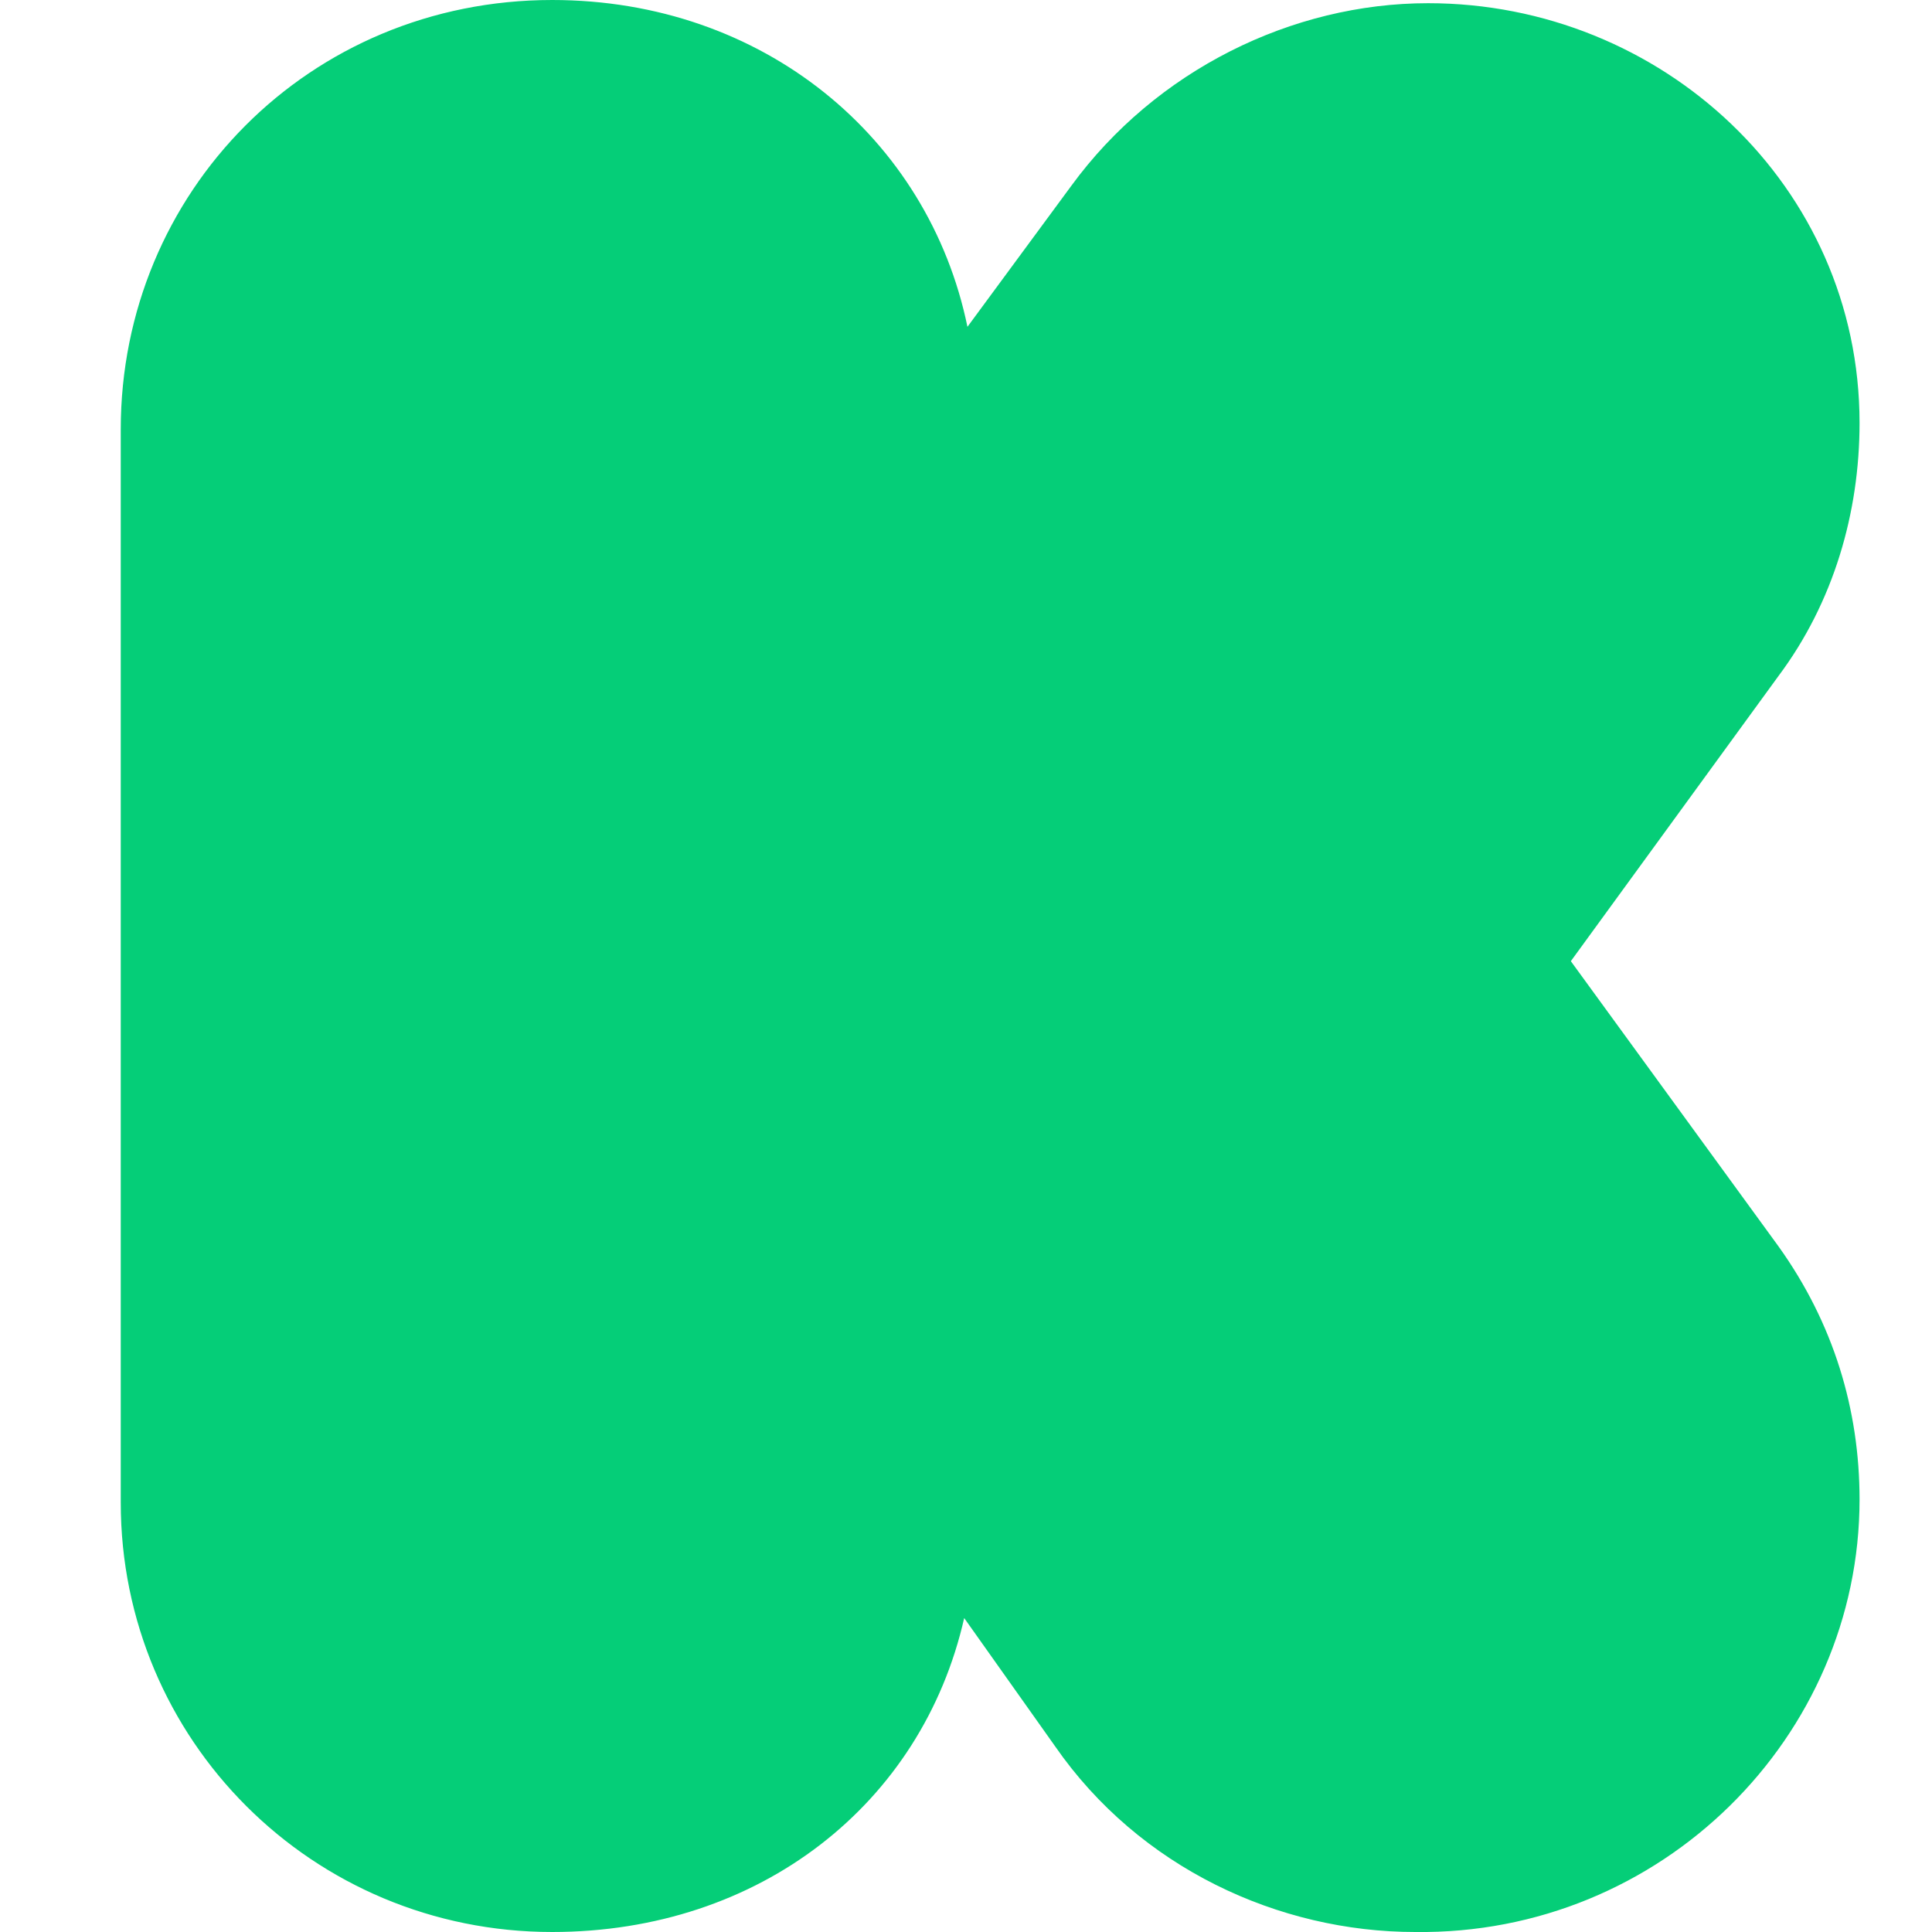
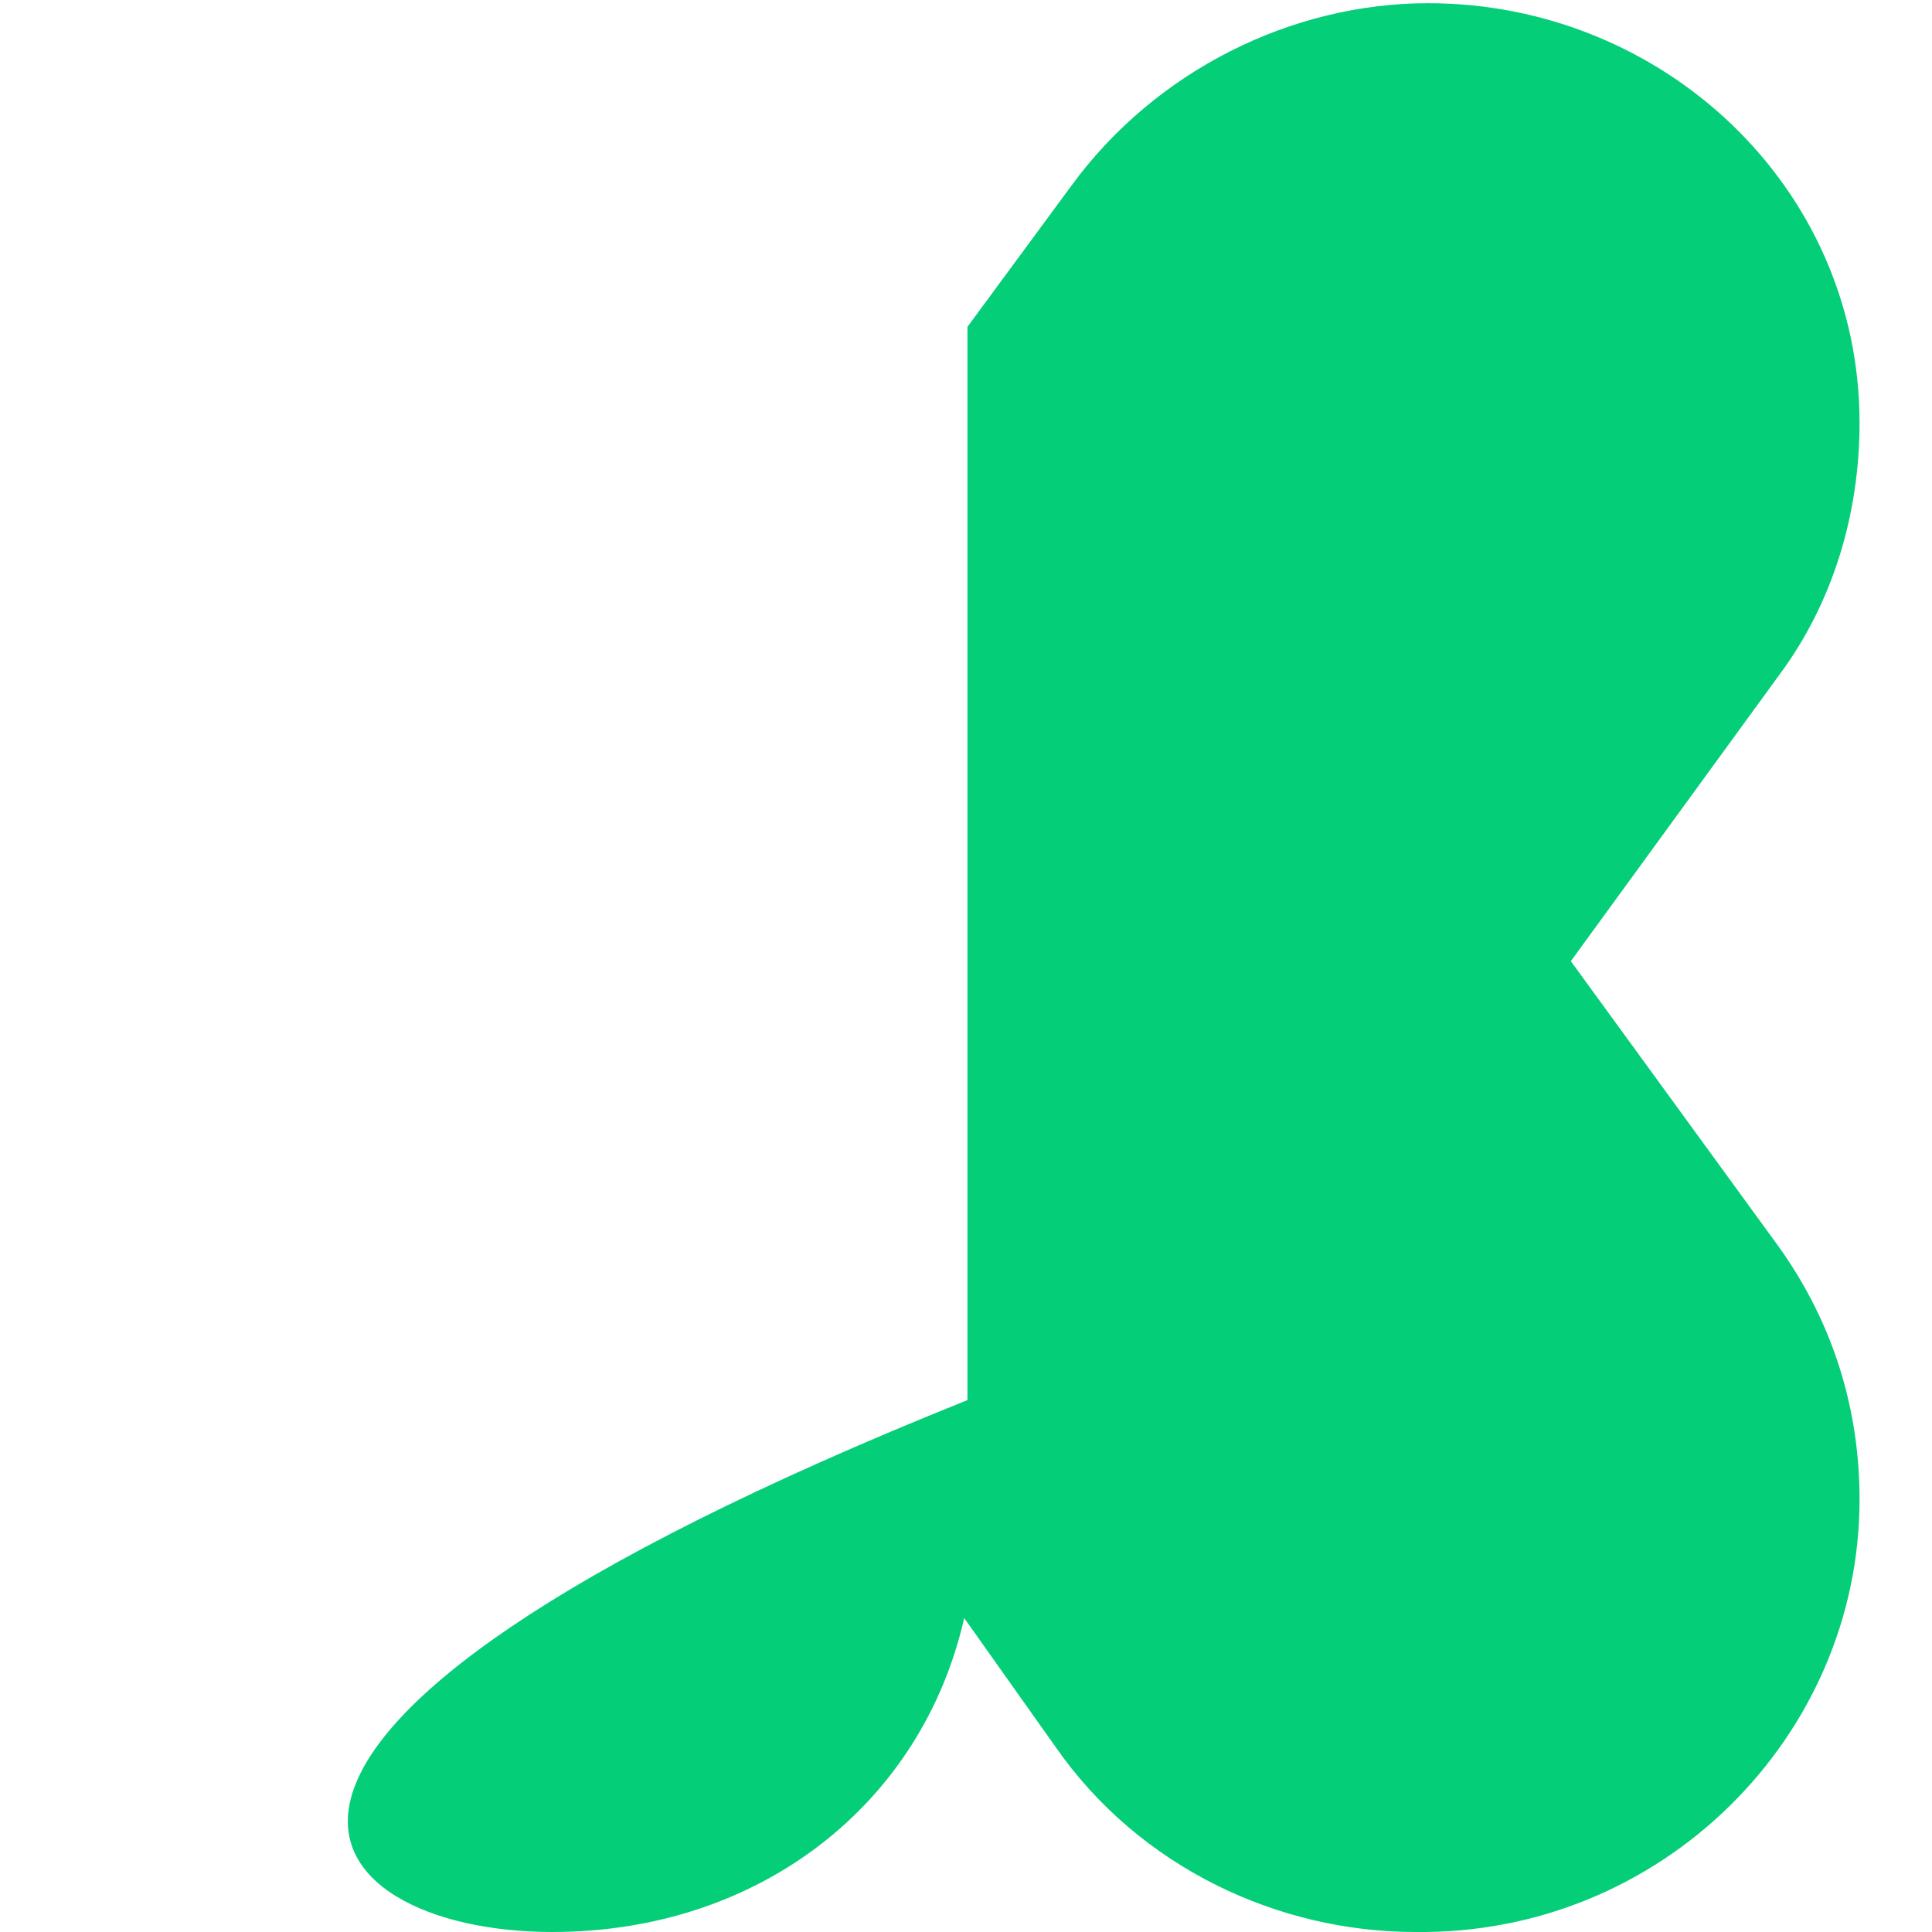
<svg xmlns="http://www.w3.org/2000/svg" width="32" height="32" fill="none">
-   <path fill="#05CE78" d="M30.8 24.835c0-1.486-.43-2.918-1.343-4.192l-3.439-4.723 3.439-4.723c.913-1.22 1.343-2.706 1.343-4.192 0-3.927-3.278-6.952-7.146-6.952-2.257 0-4.514 1.114-5.91 3.025l-1.72 2.335C15.379 2.282 12.639 0 9.146 0 5.116 0 2 3.184 2 7.111v17.777C2 28.815 5.17 32 9.146 32c3.44 0 6.126-2.122 6.824-5.2l1.505 2.123c1.397 2.016 3.707 3.077 5.964 3.077 4.083.053 7.361-3.237 7.361-7.164Z" />
+   <path fill="#05CE78" d="M30.8 24.835c0-1.486-.43-2.918-1.343-4.192l-3.439-4.723 3.439-4.723c.913-1.22 1.343-2.706 1.343-4.192 0-3.927-3.278-6.952-7.146-6.952-2.257 0-4.514 1.114-5.91 3.025l-1.72 2.335v17.777C2 28.815 5.17 32 9.146 32c3.44 0 6.126-2.122 6.824-5.2l1.505 2.123c1.397 2.016 3.707 3.077 5.964 3.077 4.083.053 7.361-3.237 7.361-7.164Z" />
</svg>